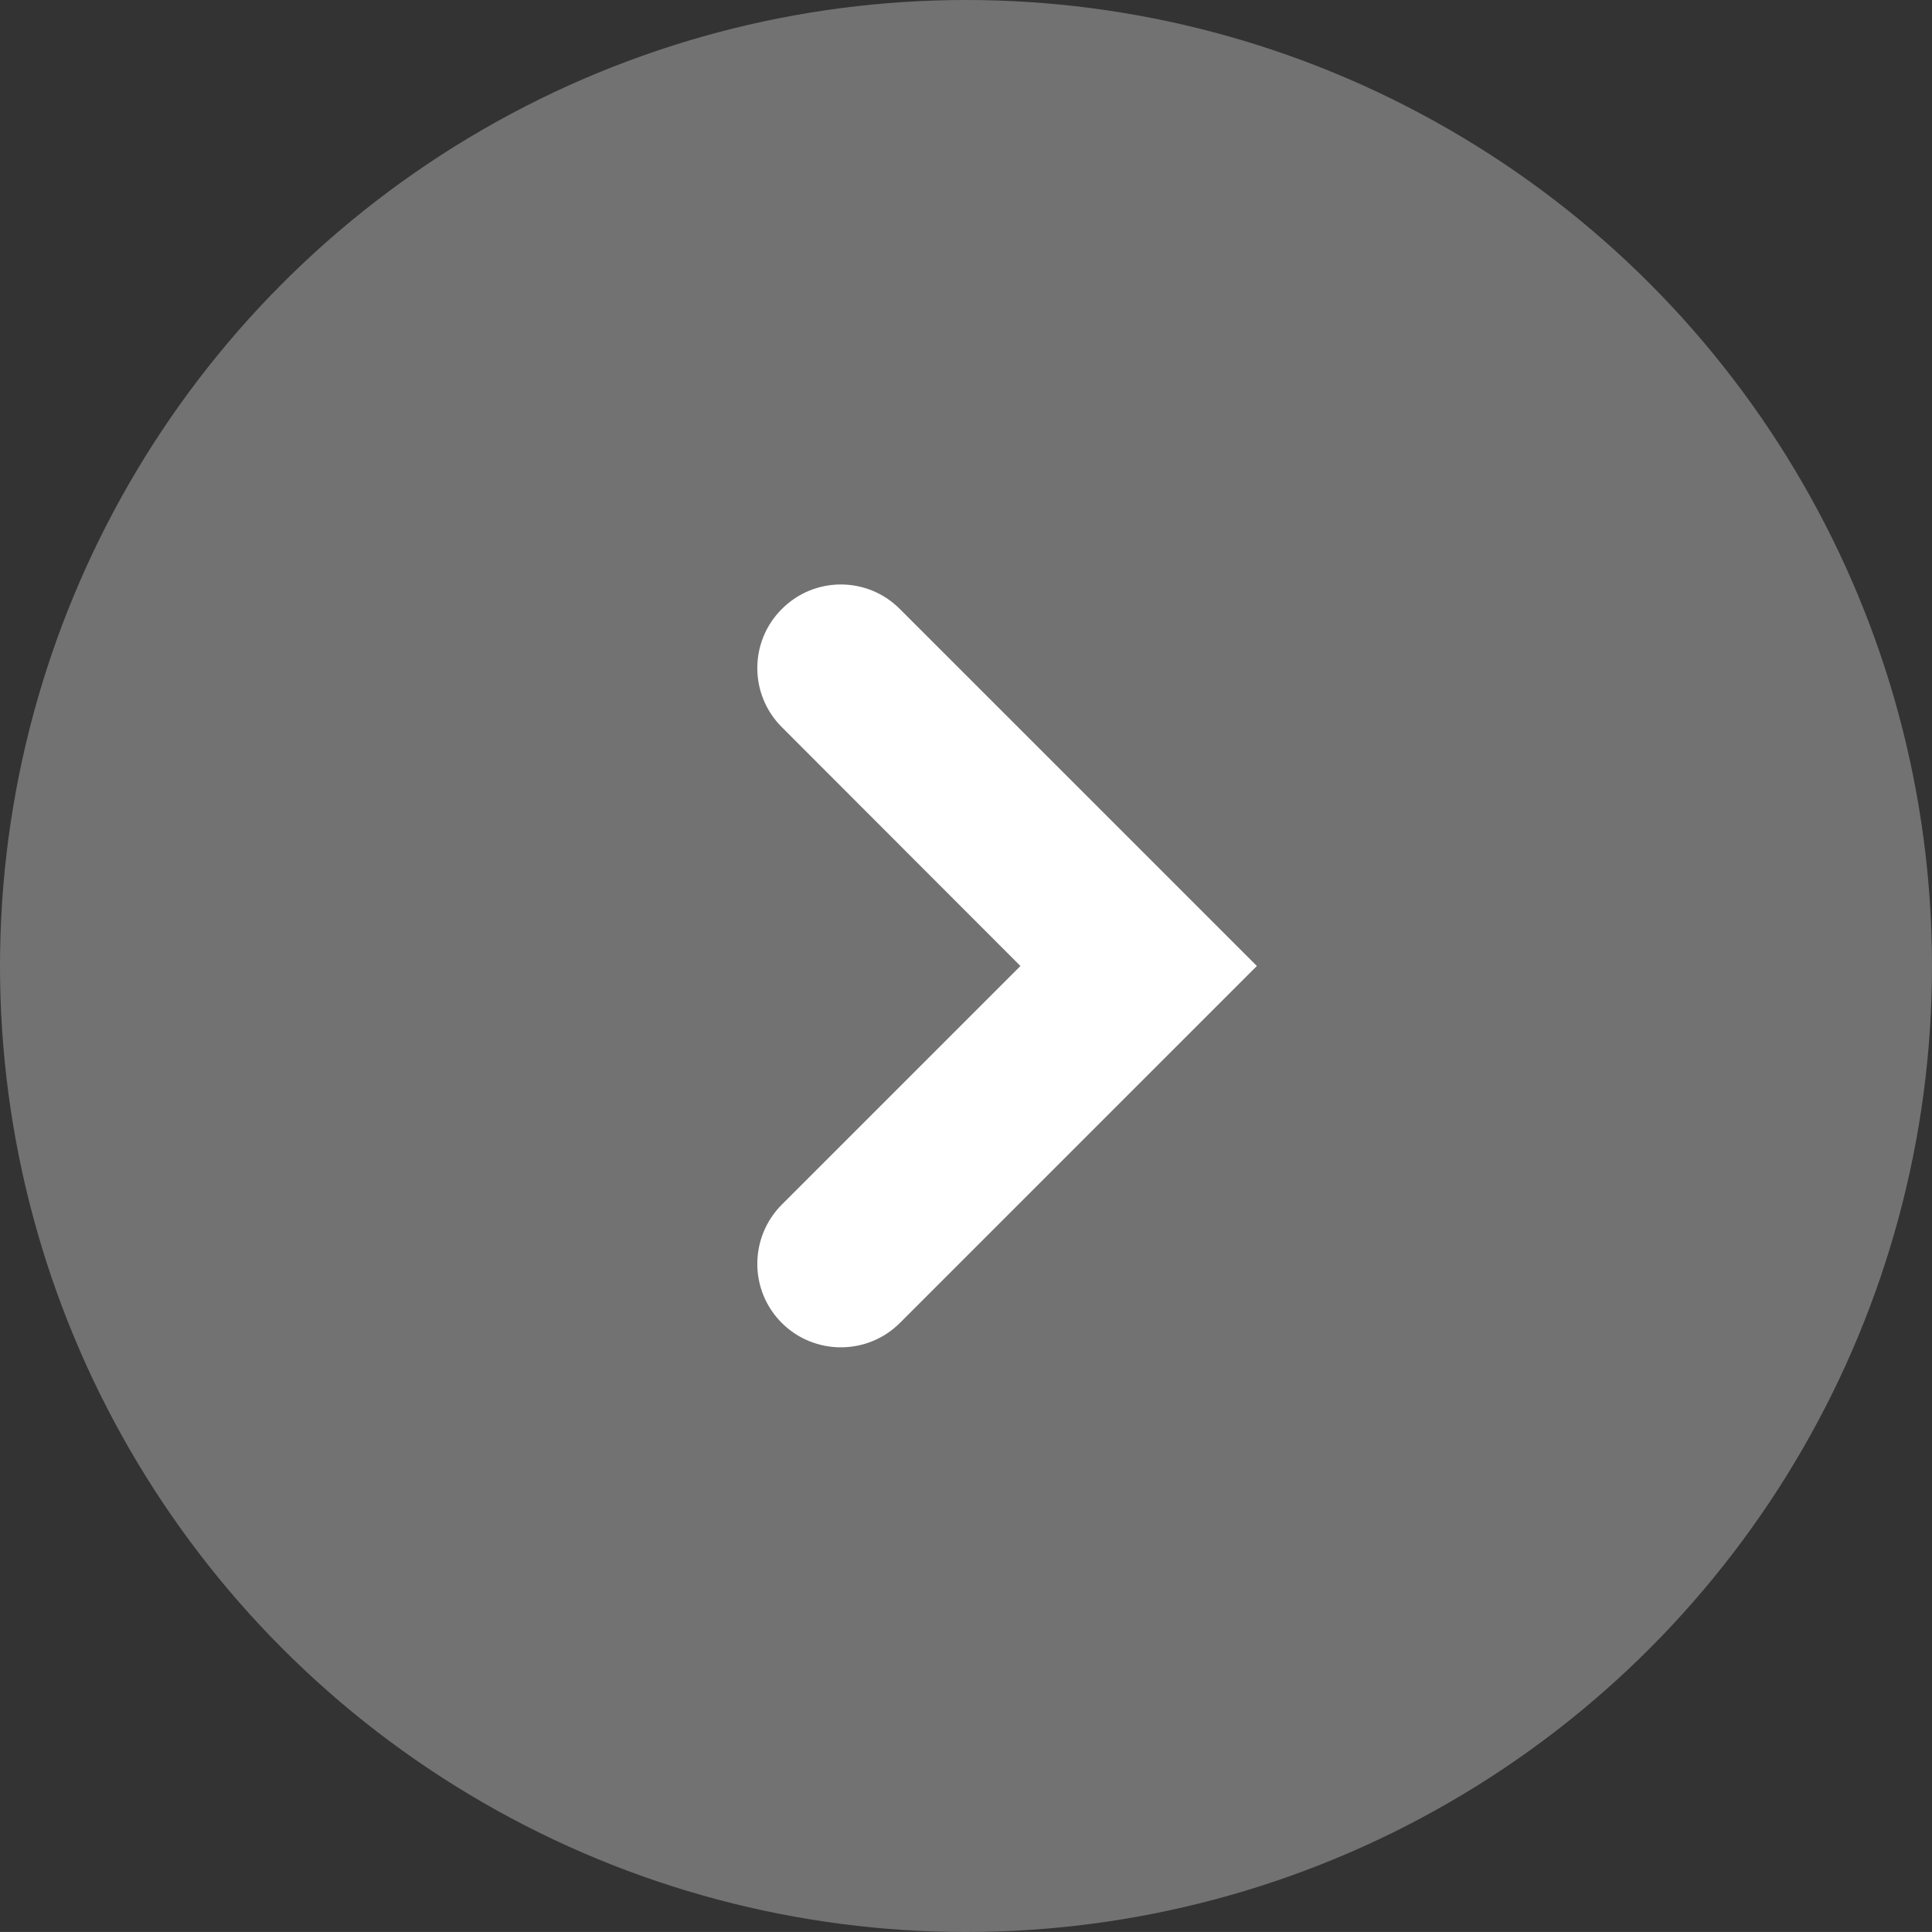
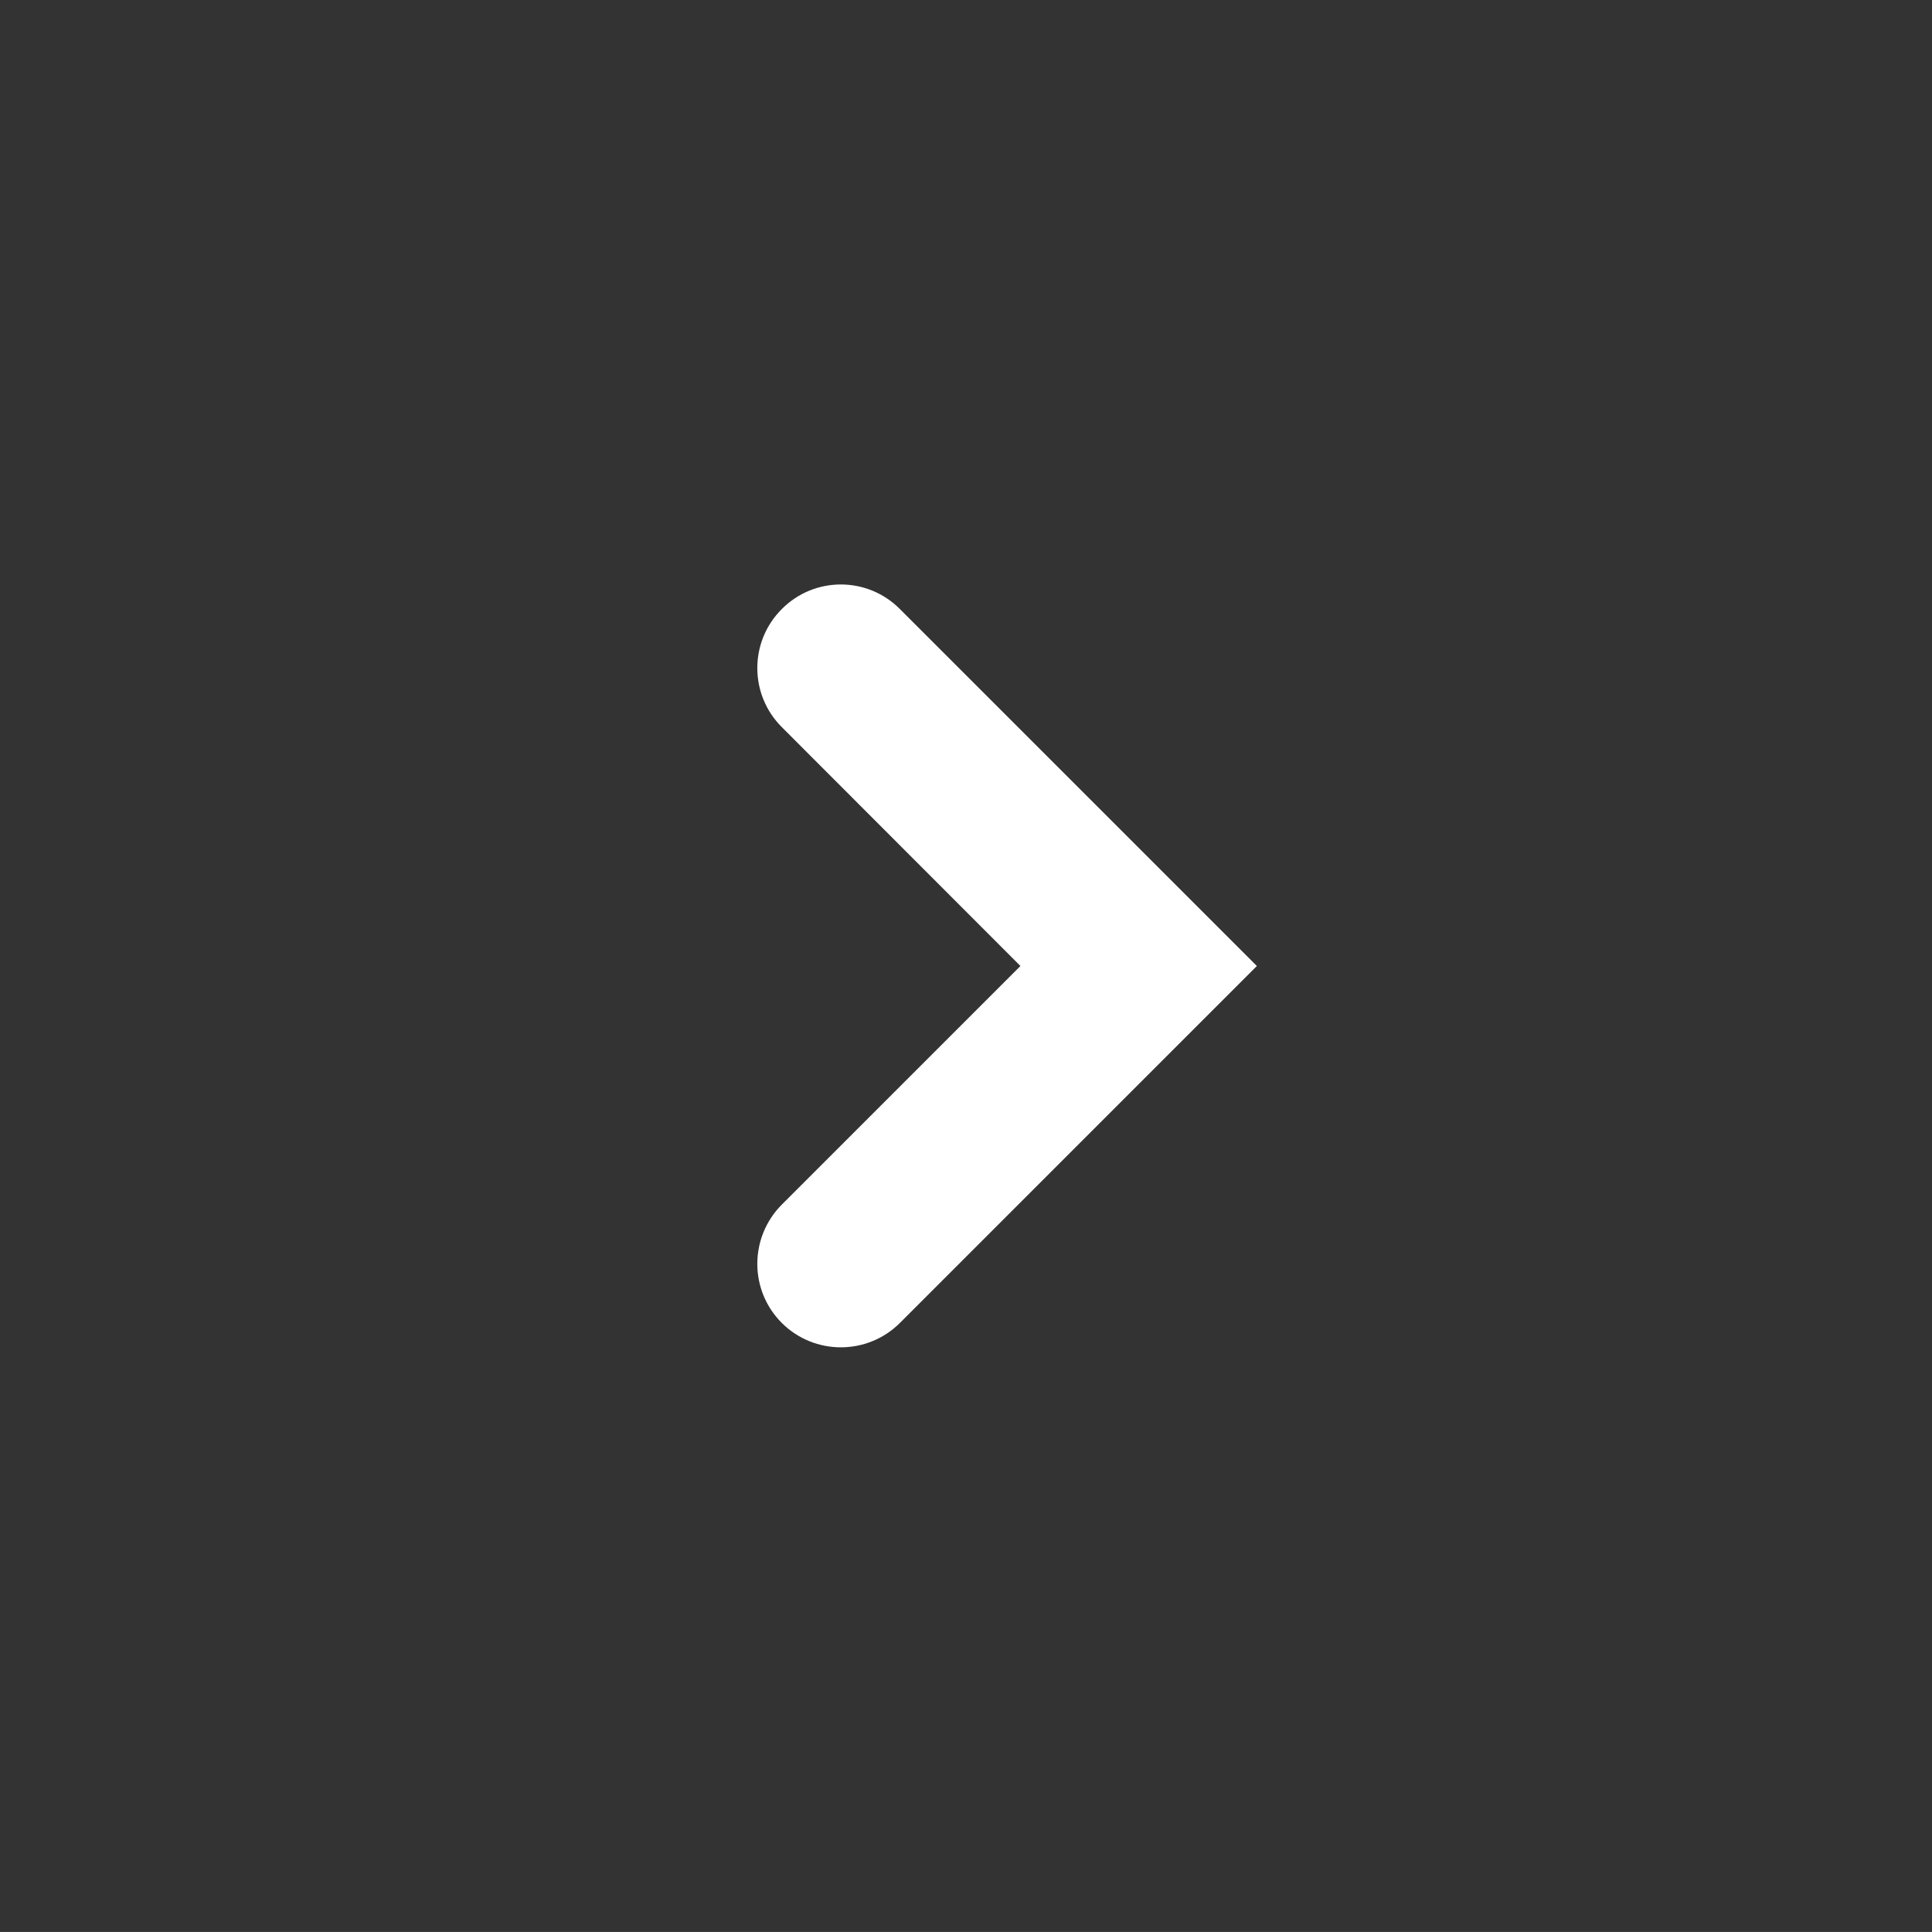
<svg xmlns="http://www.w3.org/2000/svg" version="1.1" id="Capa_1" x="0px" y="0px" width="76.492px" height="76.49px" viewBox="0 0 76.492 76.49" enable-background="new 0 0 76.492 76.49" xml:space="preserve">
  <rect x="0" y="0" width="76.492" height="76.49" fill="#333333" stroke="none" />
-   <circle fill="#727272" cx="38.246" cy="38.246" r="38.246" />
  <path fill="#FFFFFF" d="M49.762,38.246l-4.681,4.68l-9.45,9.45c-1.29,1.29-3.39,1.29-4.68,0s-1.29-3.38,0-4.681l9.45-9.449  l-9.45-9.46c-1.29-1.29-1.29-3.381,0-4.67c1.29-1.301,3.39-1.301,4.68,0L49.762,38.246z" />
</svg>